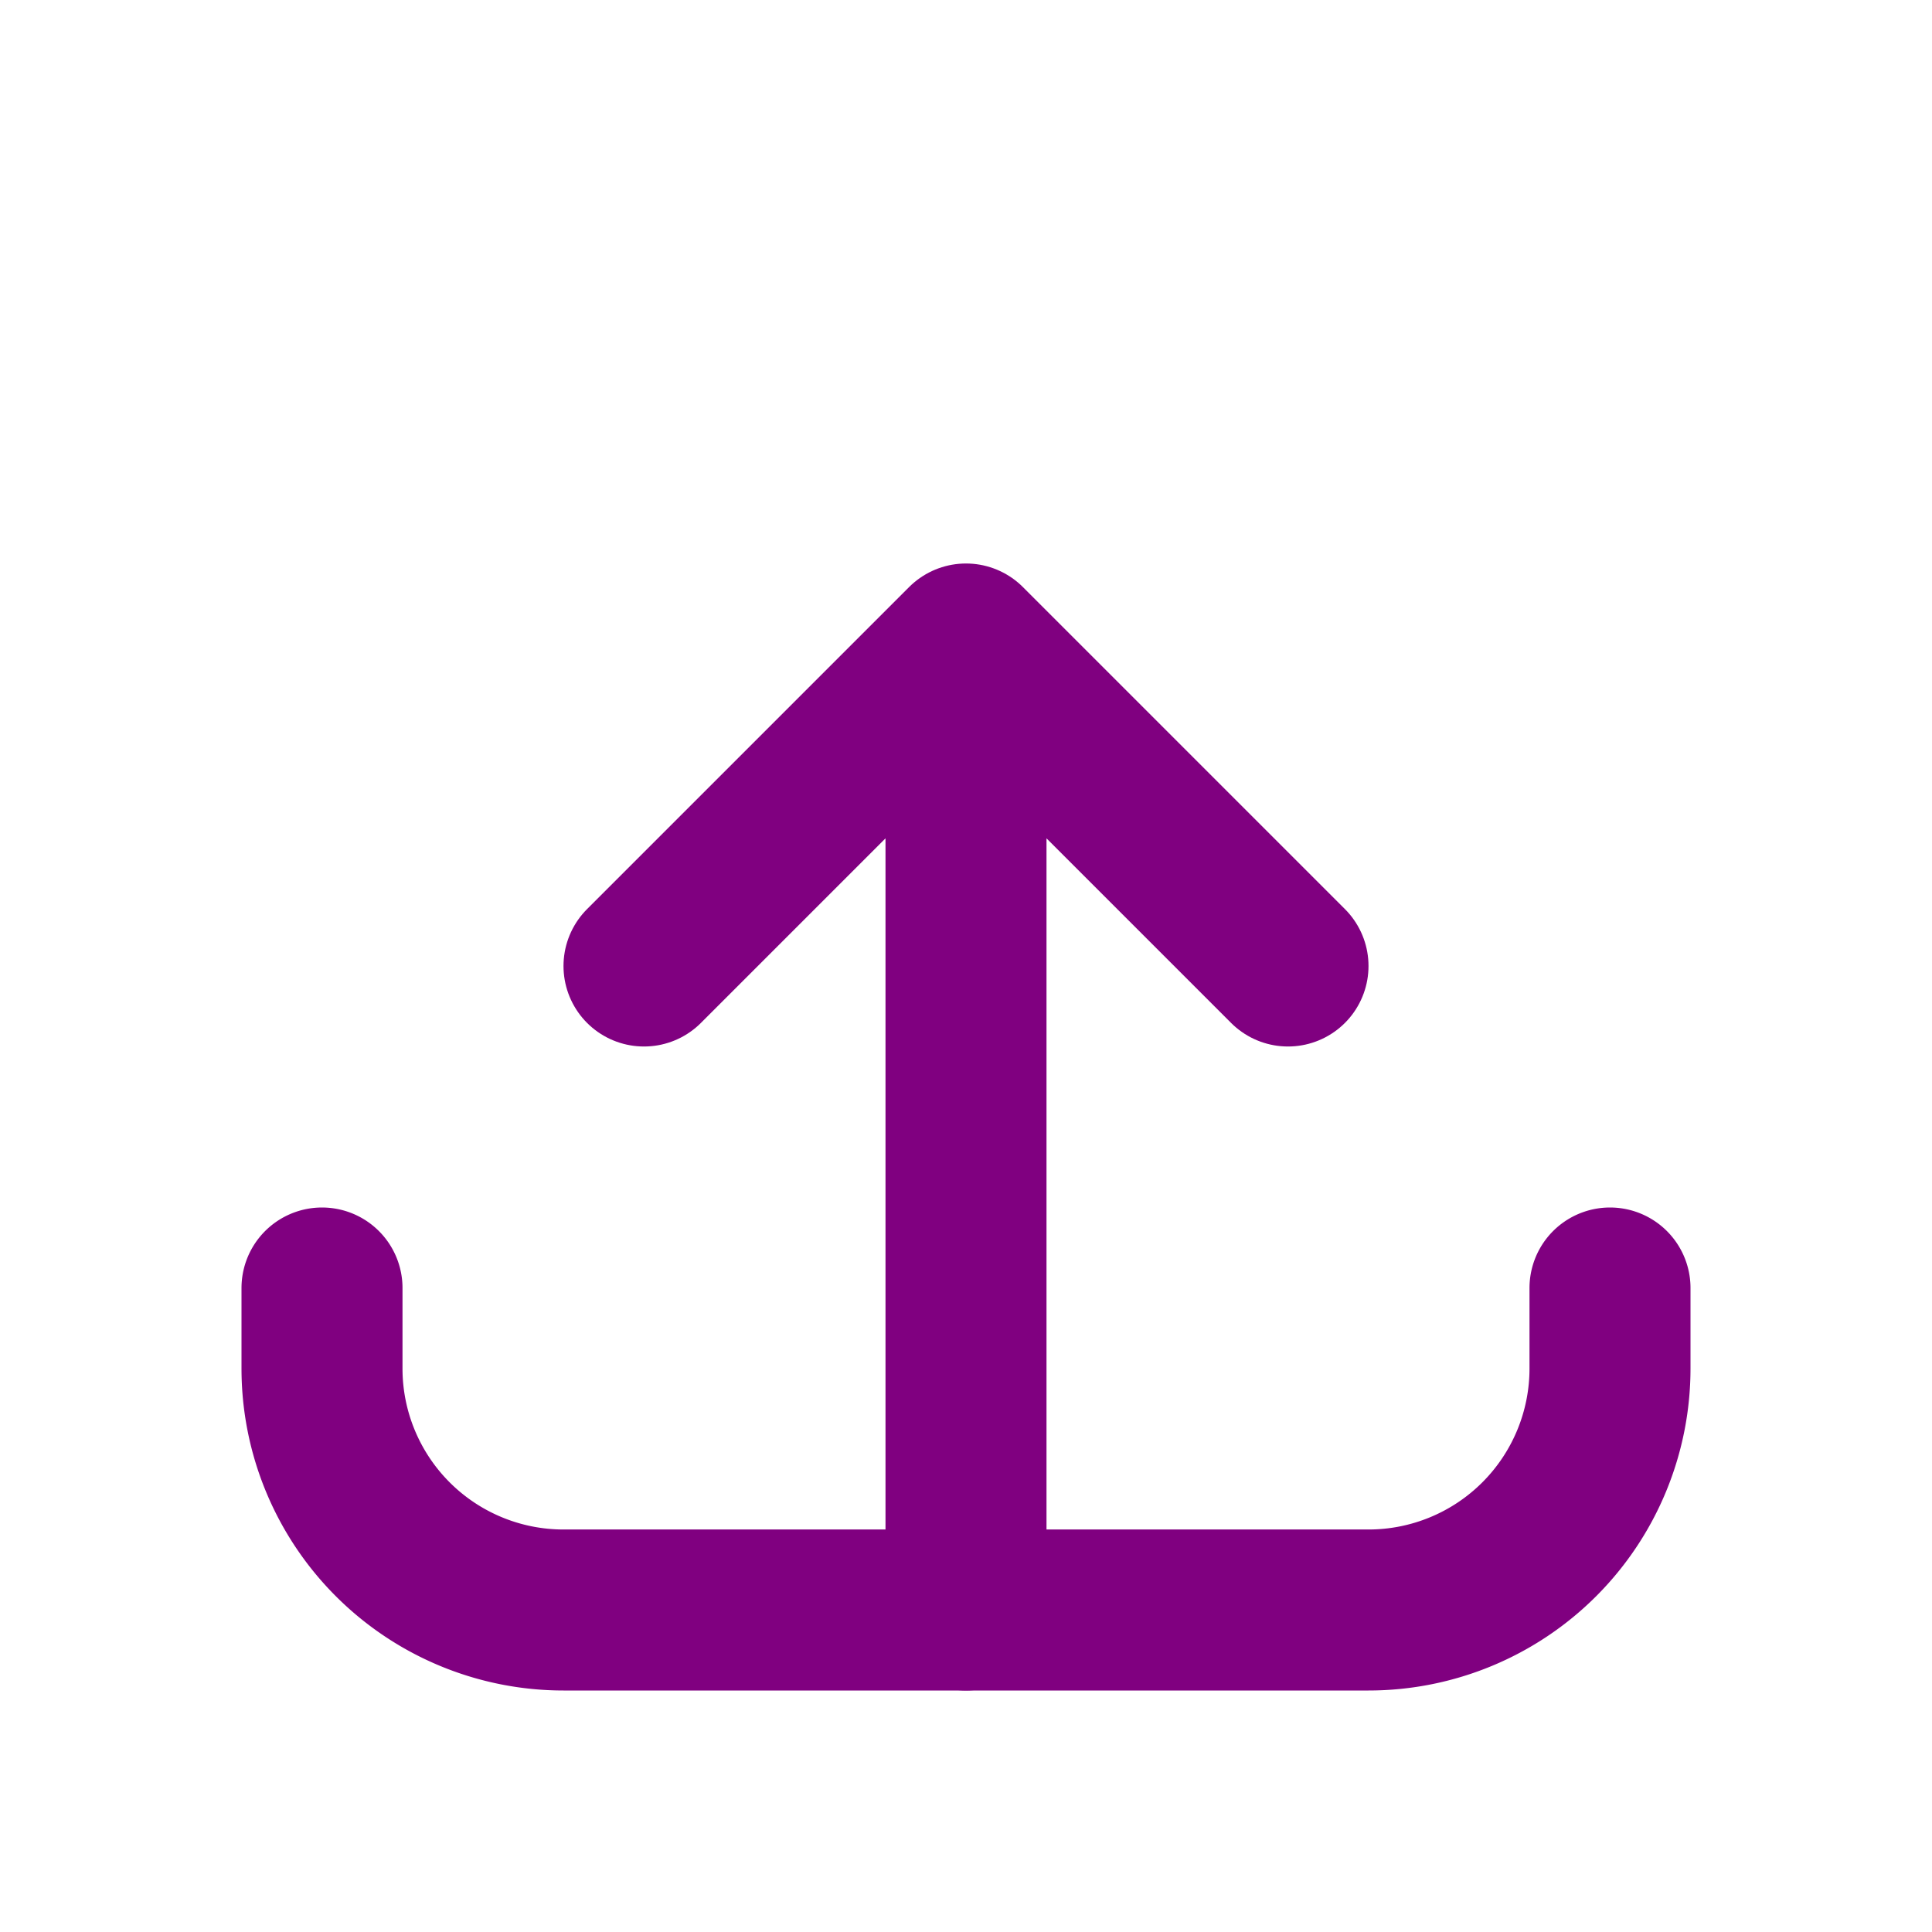
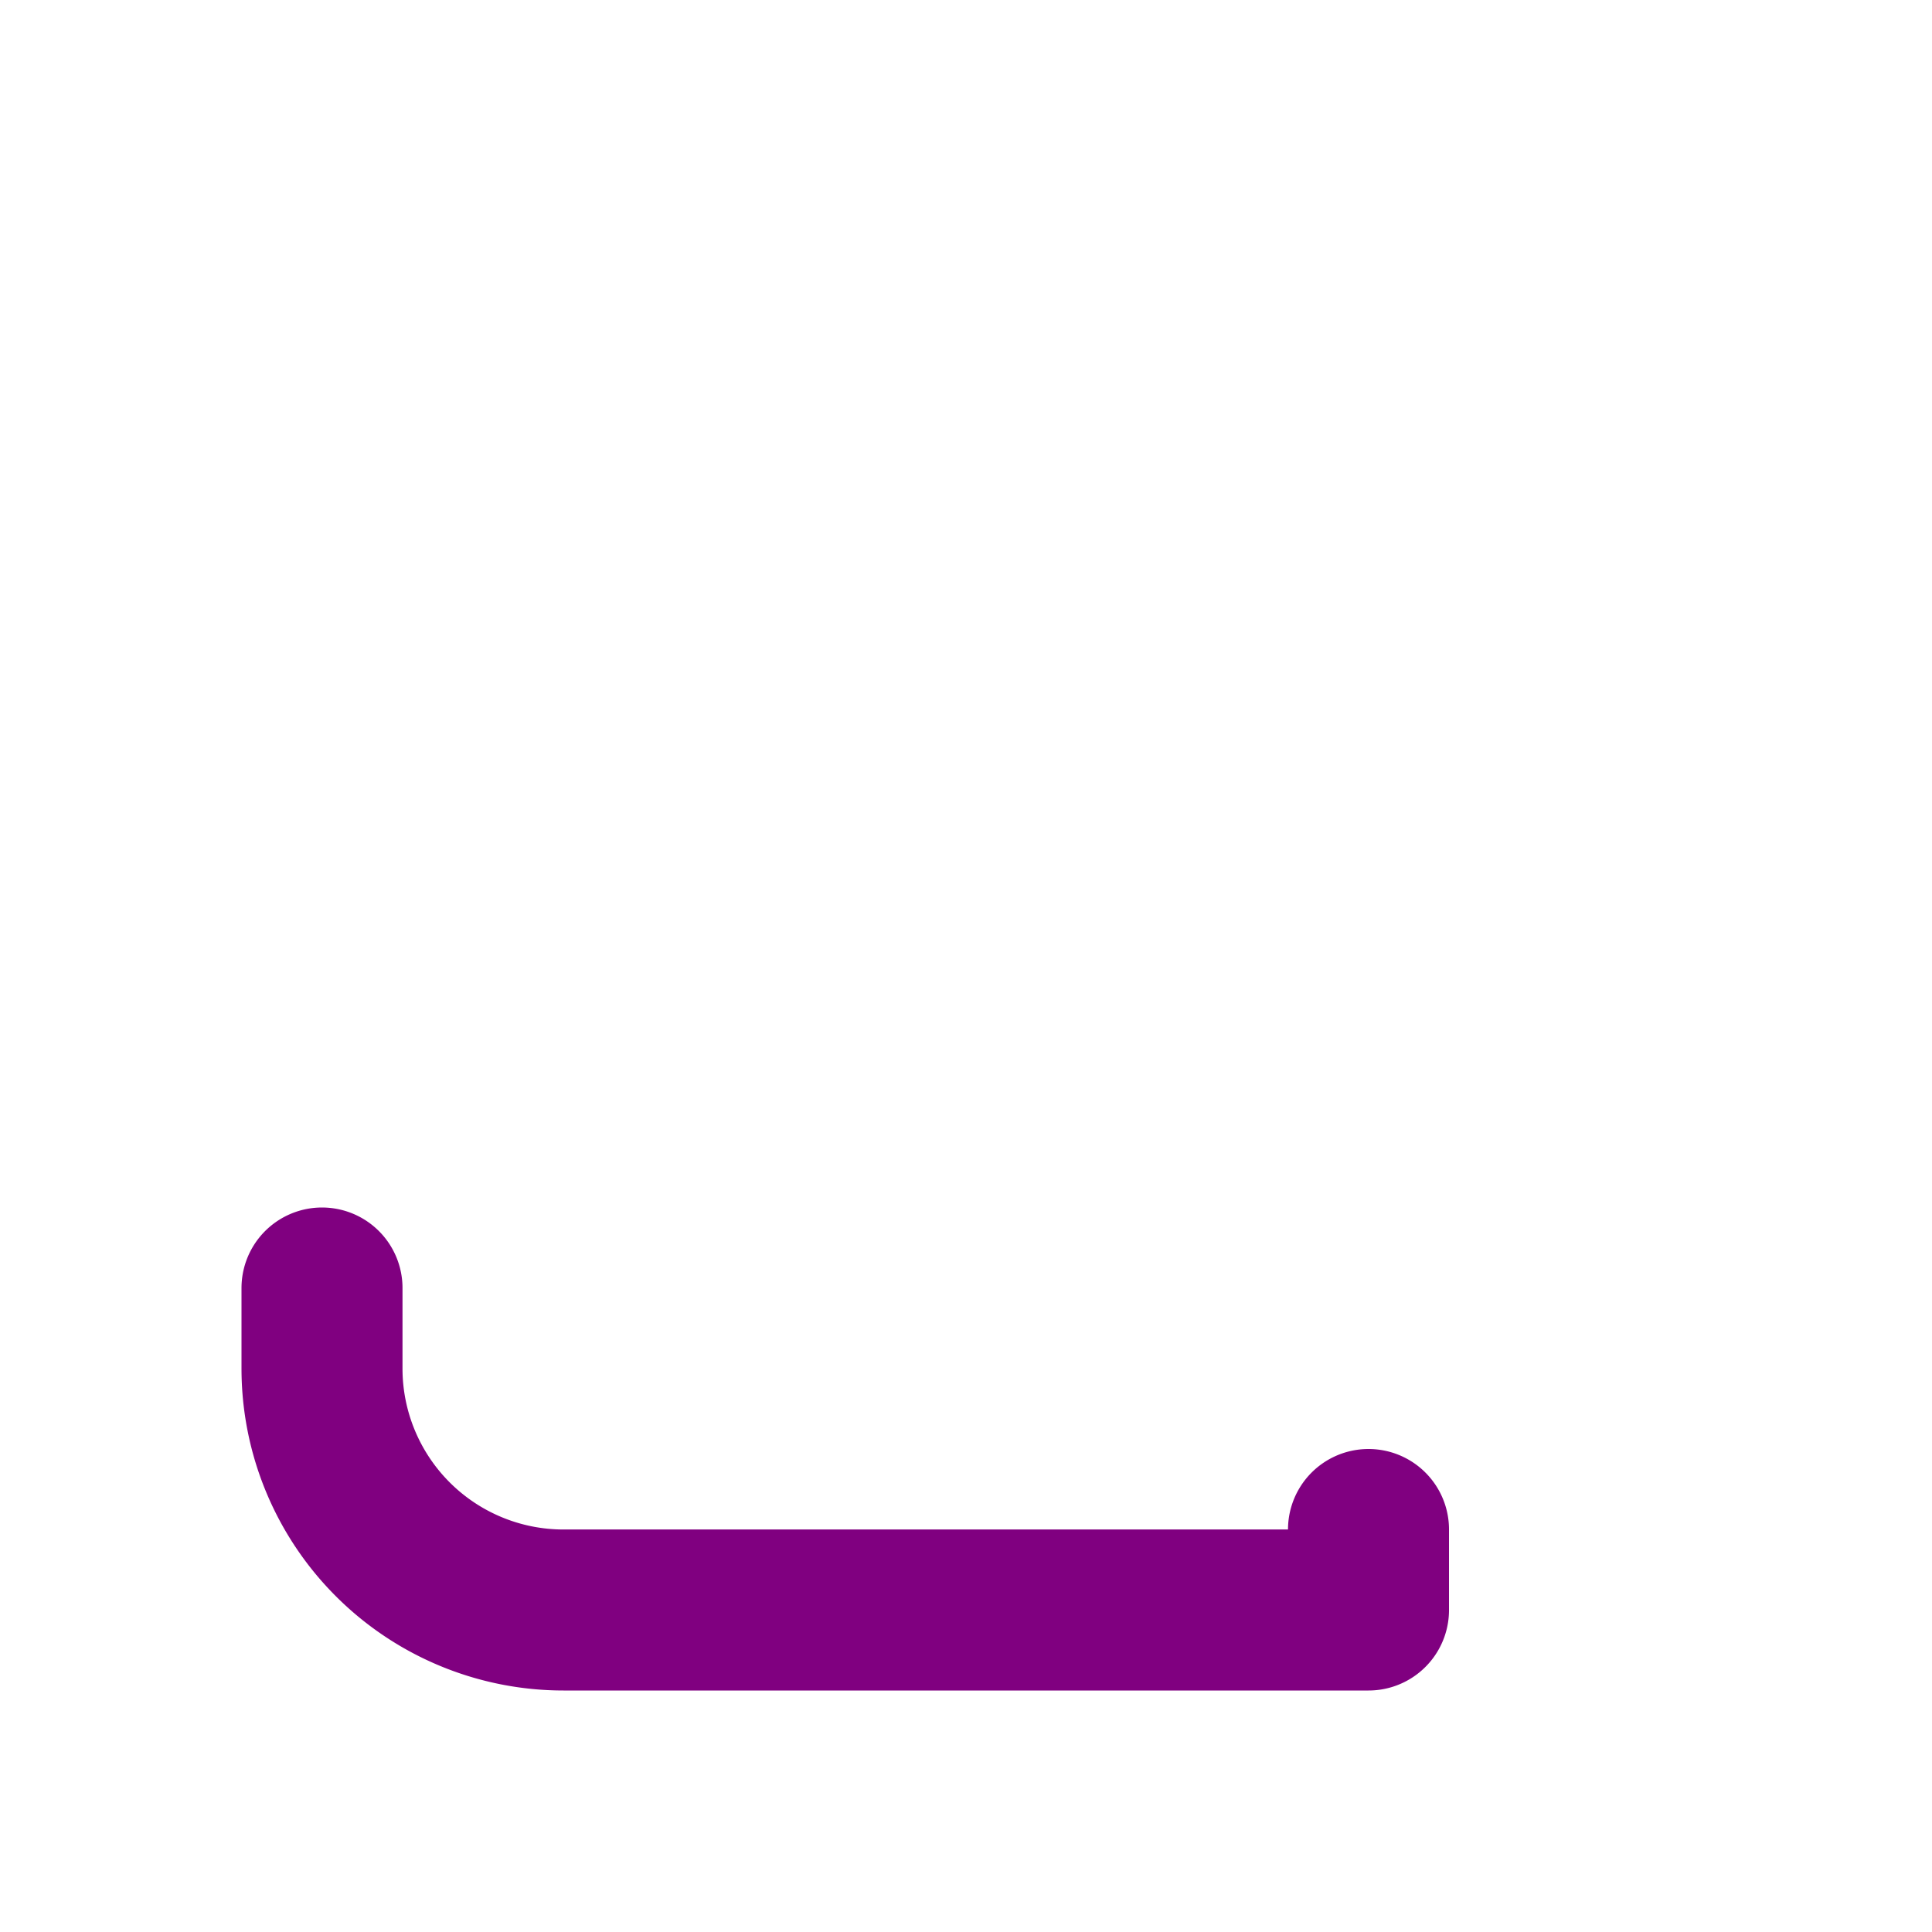
<svg xmlns="http://www.w3.org/2000/svg" class="h-8 w-8" fill="none" stroke="#800080" viewBox="0 0 24 24">
-   <path d="M4 16v1a3 3 0 003 3h10a3 3 0 003-3v-1" stroke-linecap="round" stroke-linejoin="round" stroke-width="2" />
-   <path d="M16 12l-4-4m0 0l-4 4m4-4v12" stroke-linecap="round" stroke-linejoin="round" stroke-width="2" />
+   <path d="M4 16v1a3 3 0 003 3h10v-1" stroke-linecap="round" stroke-linejoin="round" stroke-width="2" />
</svg>